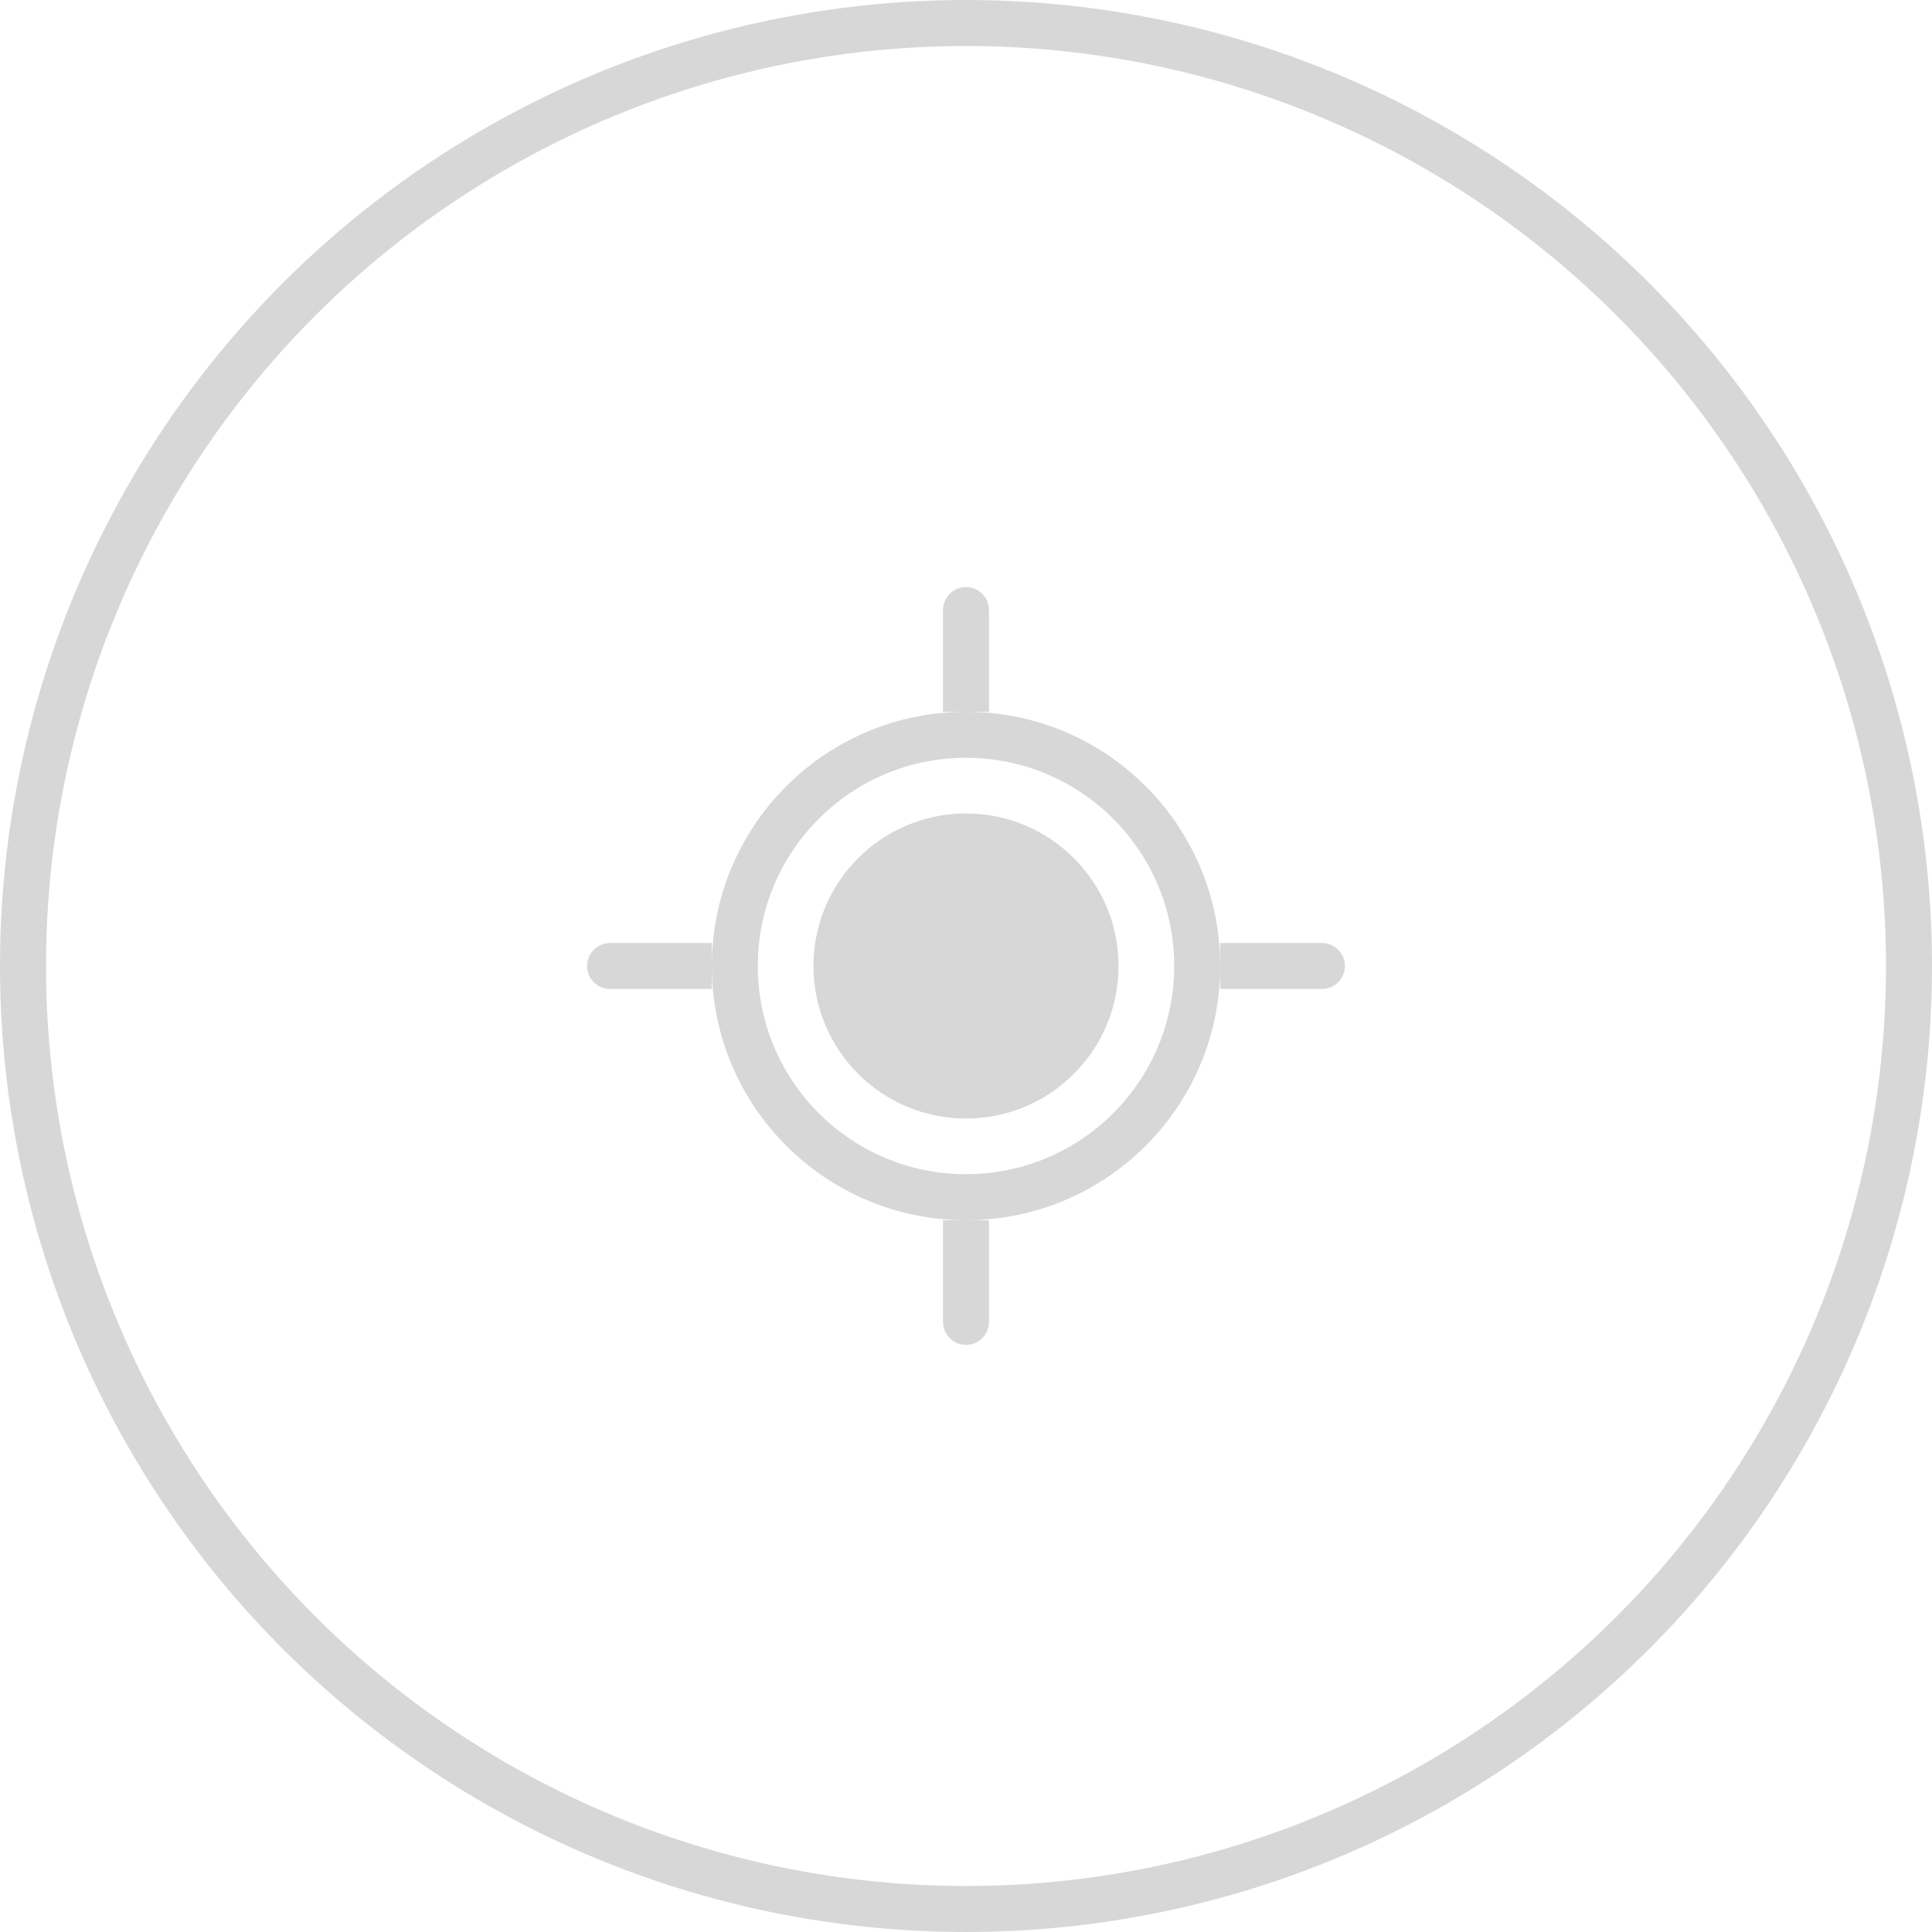
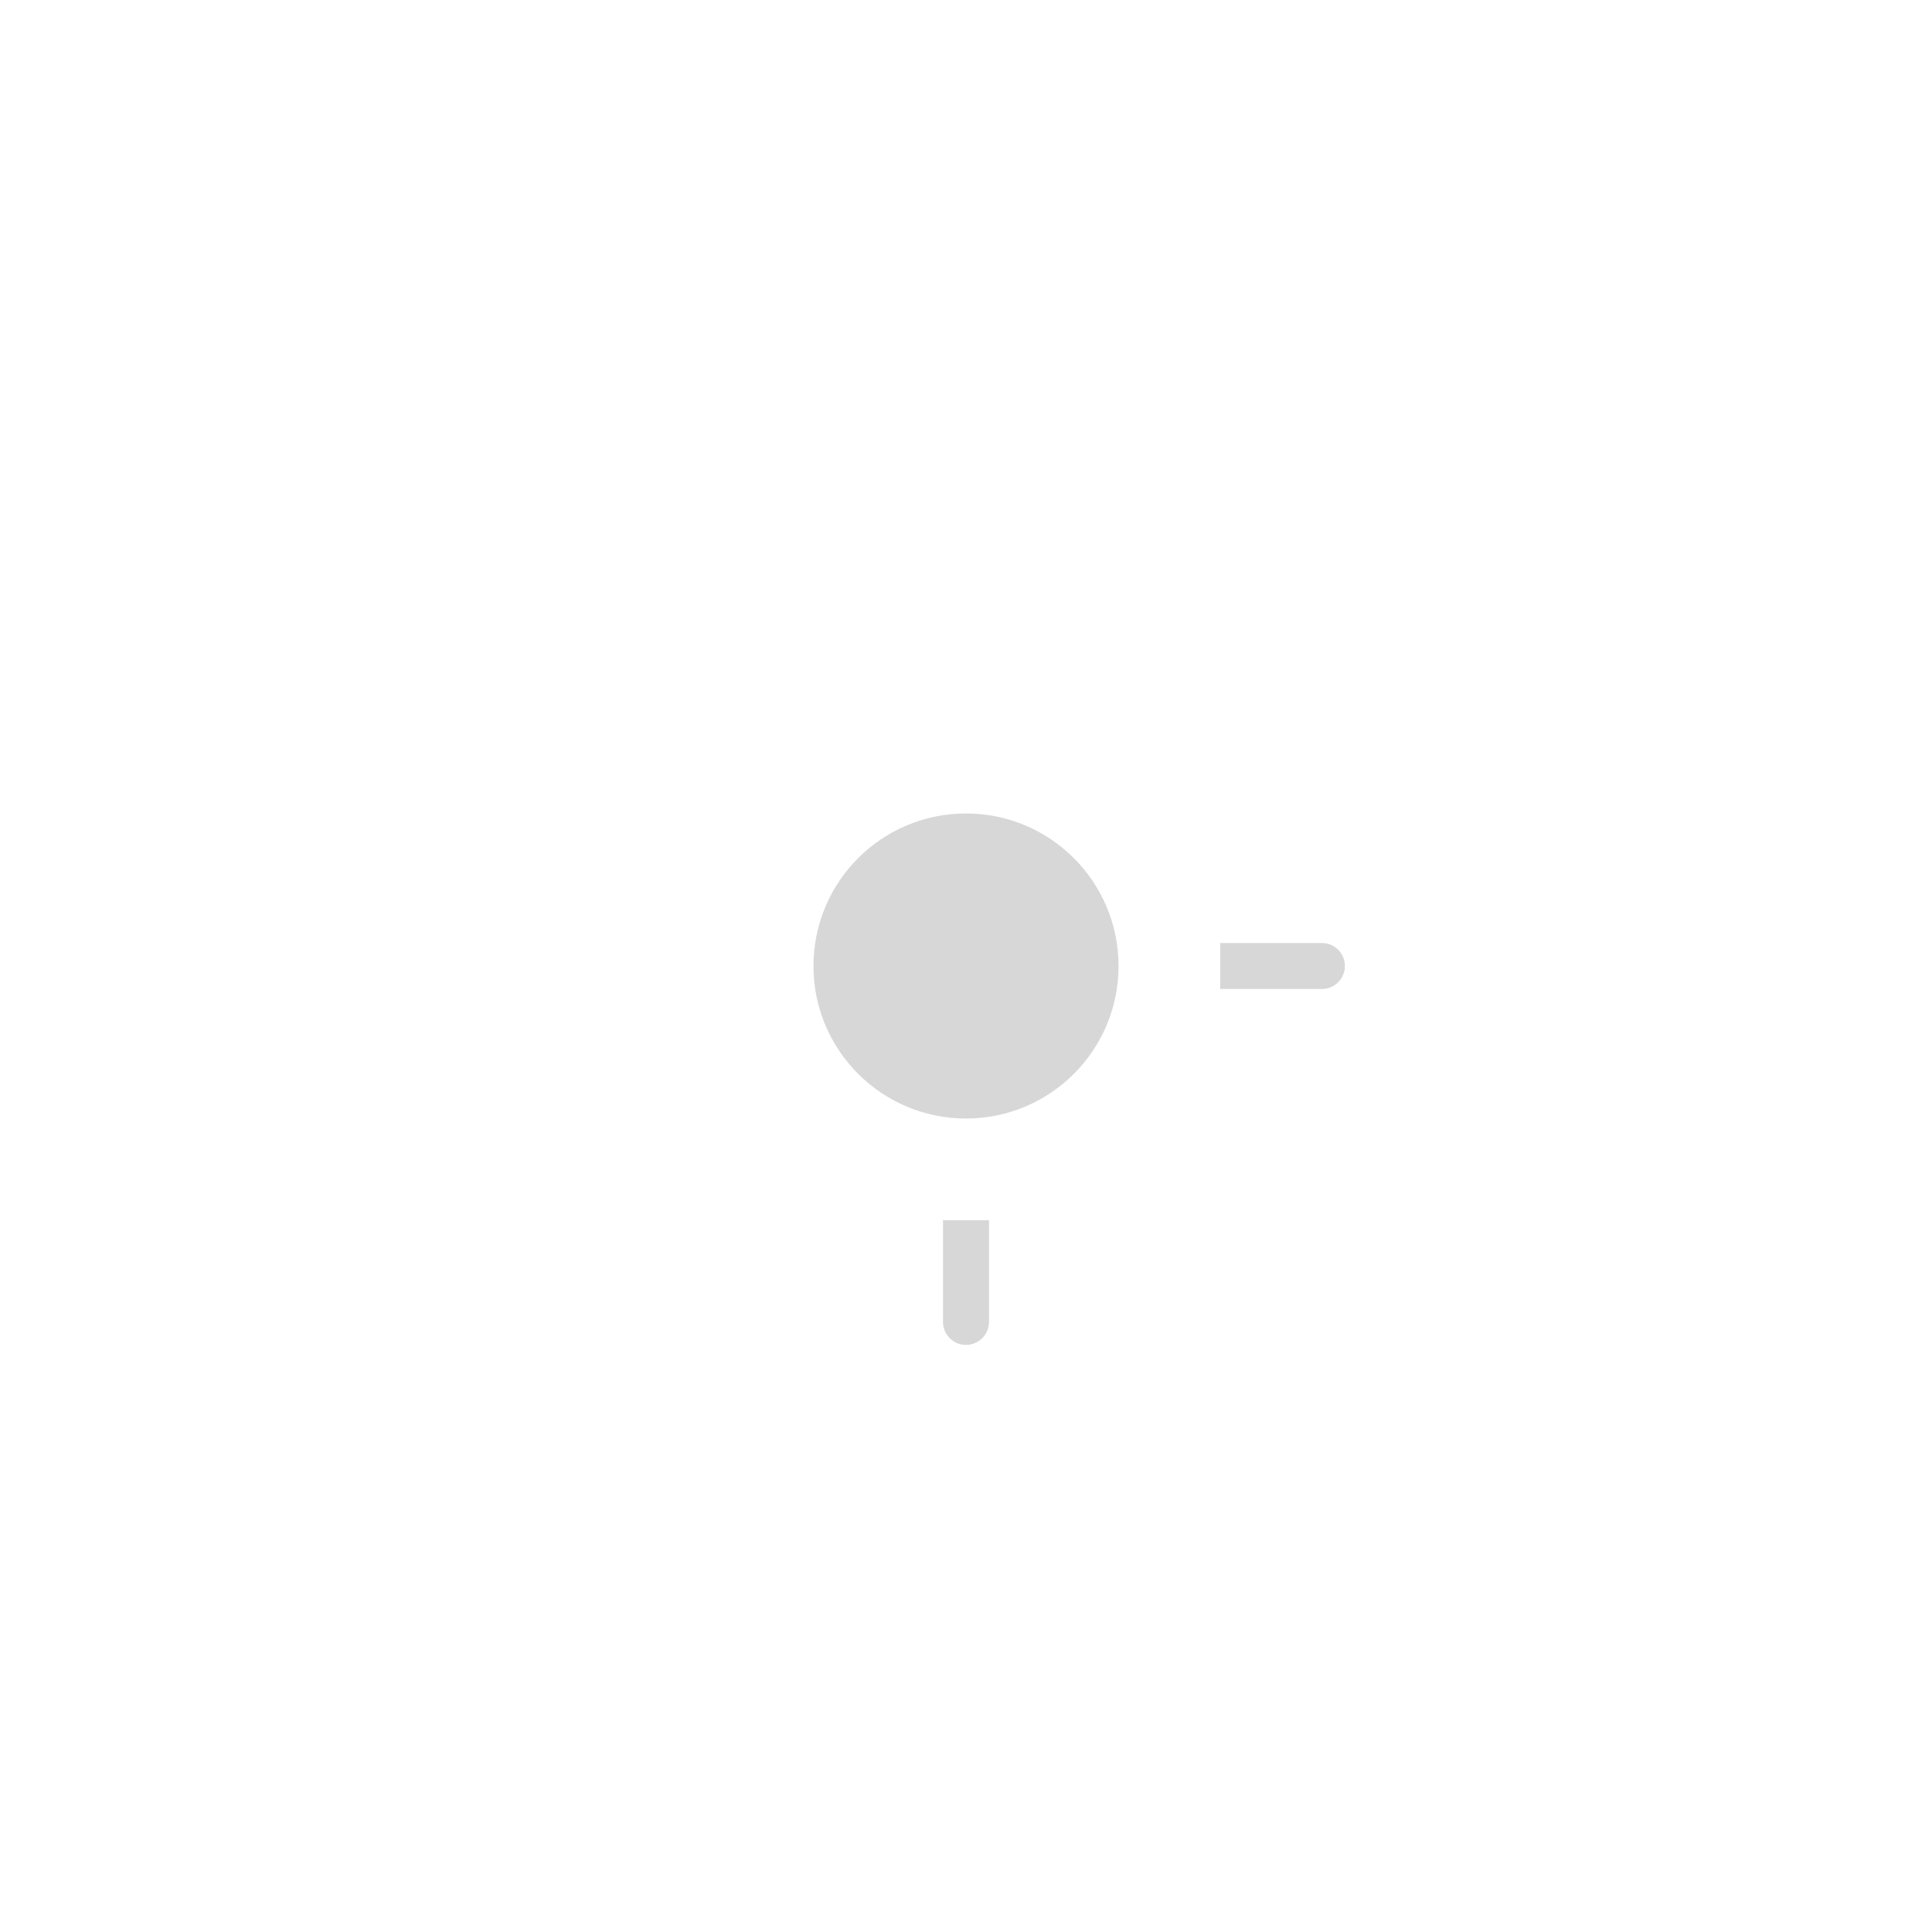
<svg xmlns="http://www.w3.org/2000/svg" width="42" height="42" viewBox="0 0 42 42" fill="none">
-   <circle cx="21" cy="21" r="20.5" stroke="#D7D7D7" />
  <circle cx="21" cy="21" r="3.316" fill="#D7D7D7" />
-   <circle cx="21" cy="21" r="5.026" stroke="#D7D7D7" />
-   <path d="M21.5 13.263C21.5 12.987 21.276 12.763 21 12.763C20.724 12.763 20.5 12.987 20.5 13.263H21.5ZM20.5 13.263V15.474H21.5V13.263H20.5Z" fill="#D7D7D7" />
  <path d="M20.5 28.737C20.5 29.013 20.724 29.237 21 29.237C21.276 29.237 21.5 29.013 21.5 28.737L20.5 28.737ZM21.5 28.737L21.5 26.526L20.5 26.526L20.5 28.737L21.5 28.737Z" fill="#D7D7D7" />
  <path d="M28.737 21.5C29.013 21.5 29.237 21.276 29.237 21C29.237 20.724 29.013 20.5 28.737 20.5L28.737 21.5ZM28.737 20.5L26.526 20.5L26.526 21.5L28.737 21.5L28.737 20.5Z" fill="#D7D7D7" />
-   <path d="M13.263 20.5C12.987 20.5 12.763 20.724 12.763 21C12.763 21.276 12.987 21.5 13.263 21.5L13.263 20.5ZM13.263 21.5L15.474 21.5L15.474 20.5L13.263 20.5L13.263 21.5Z" fill="#D7D7D7" />
</svg>